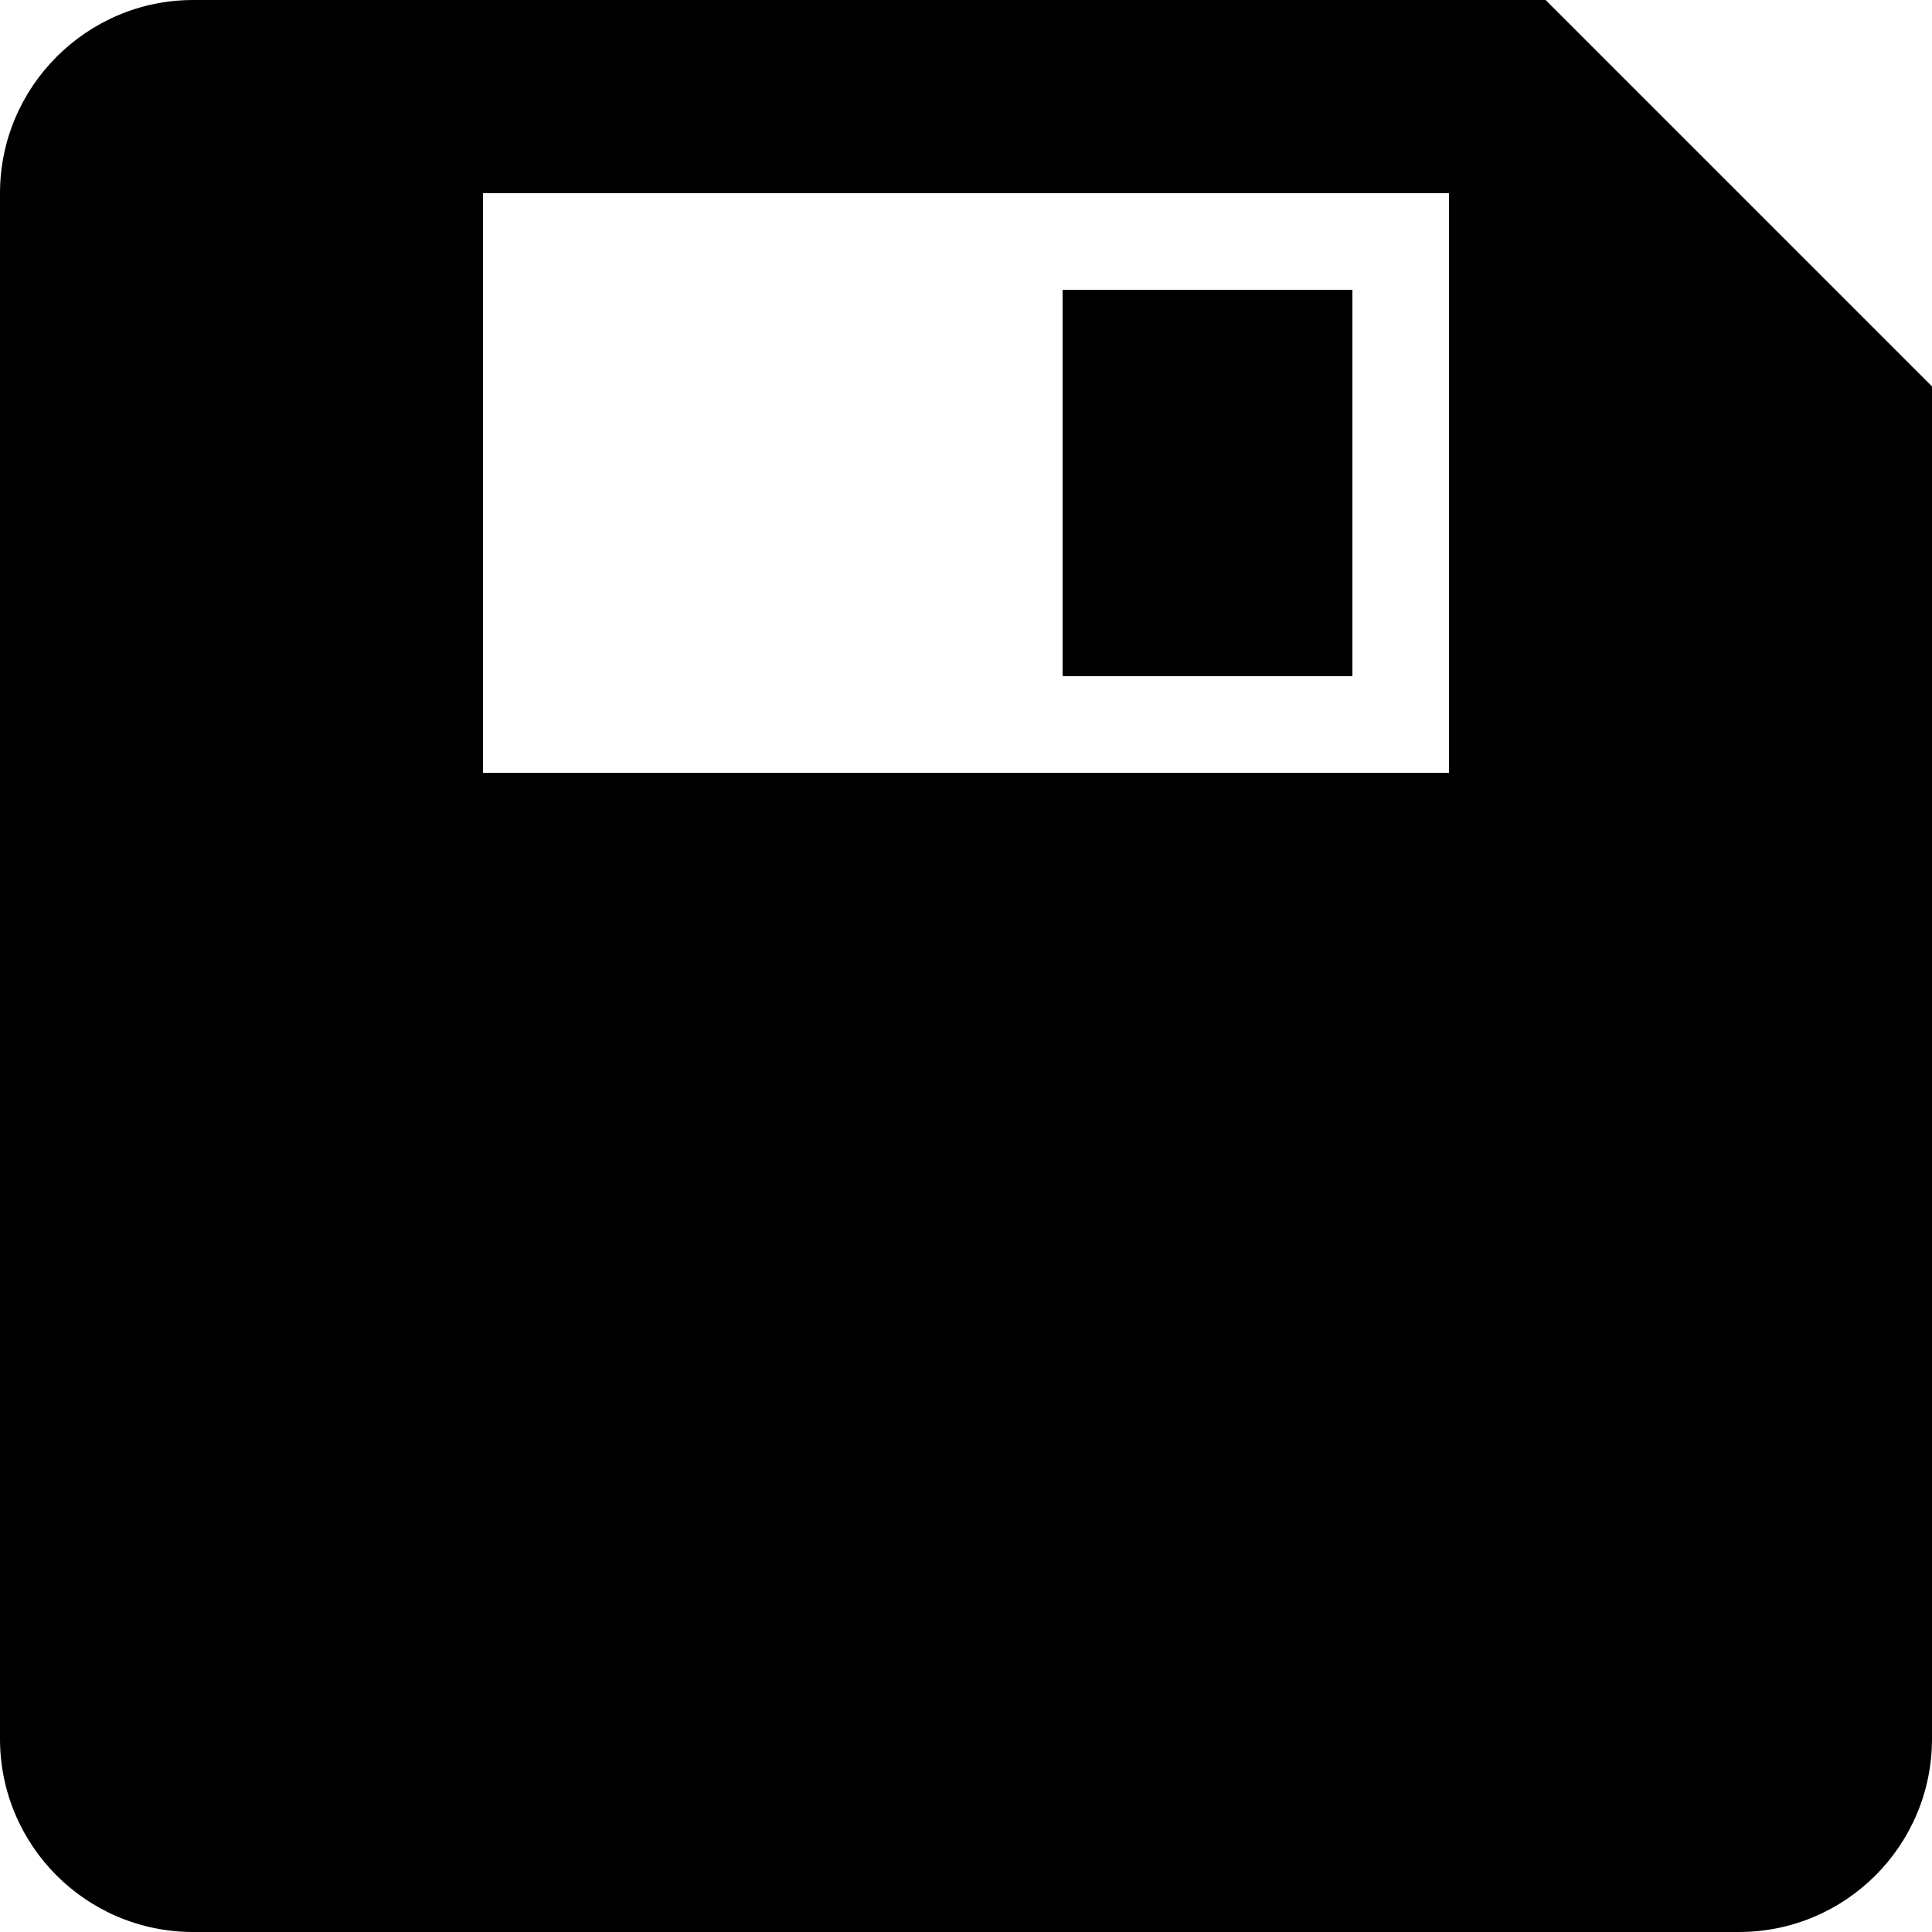
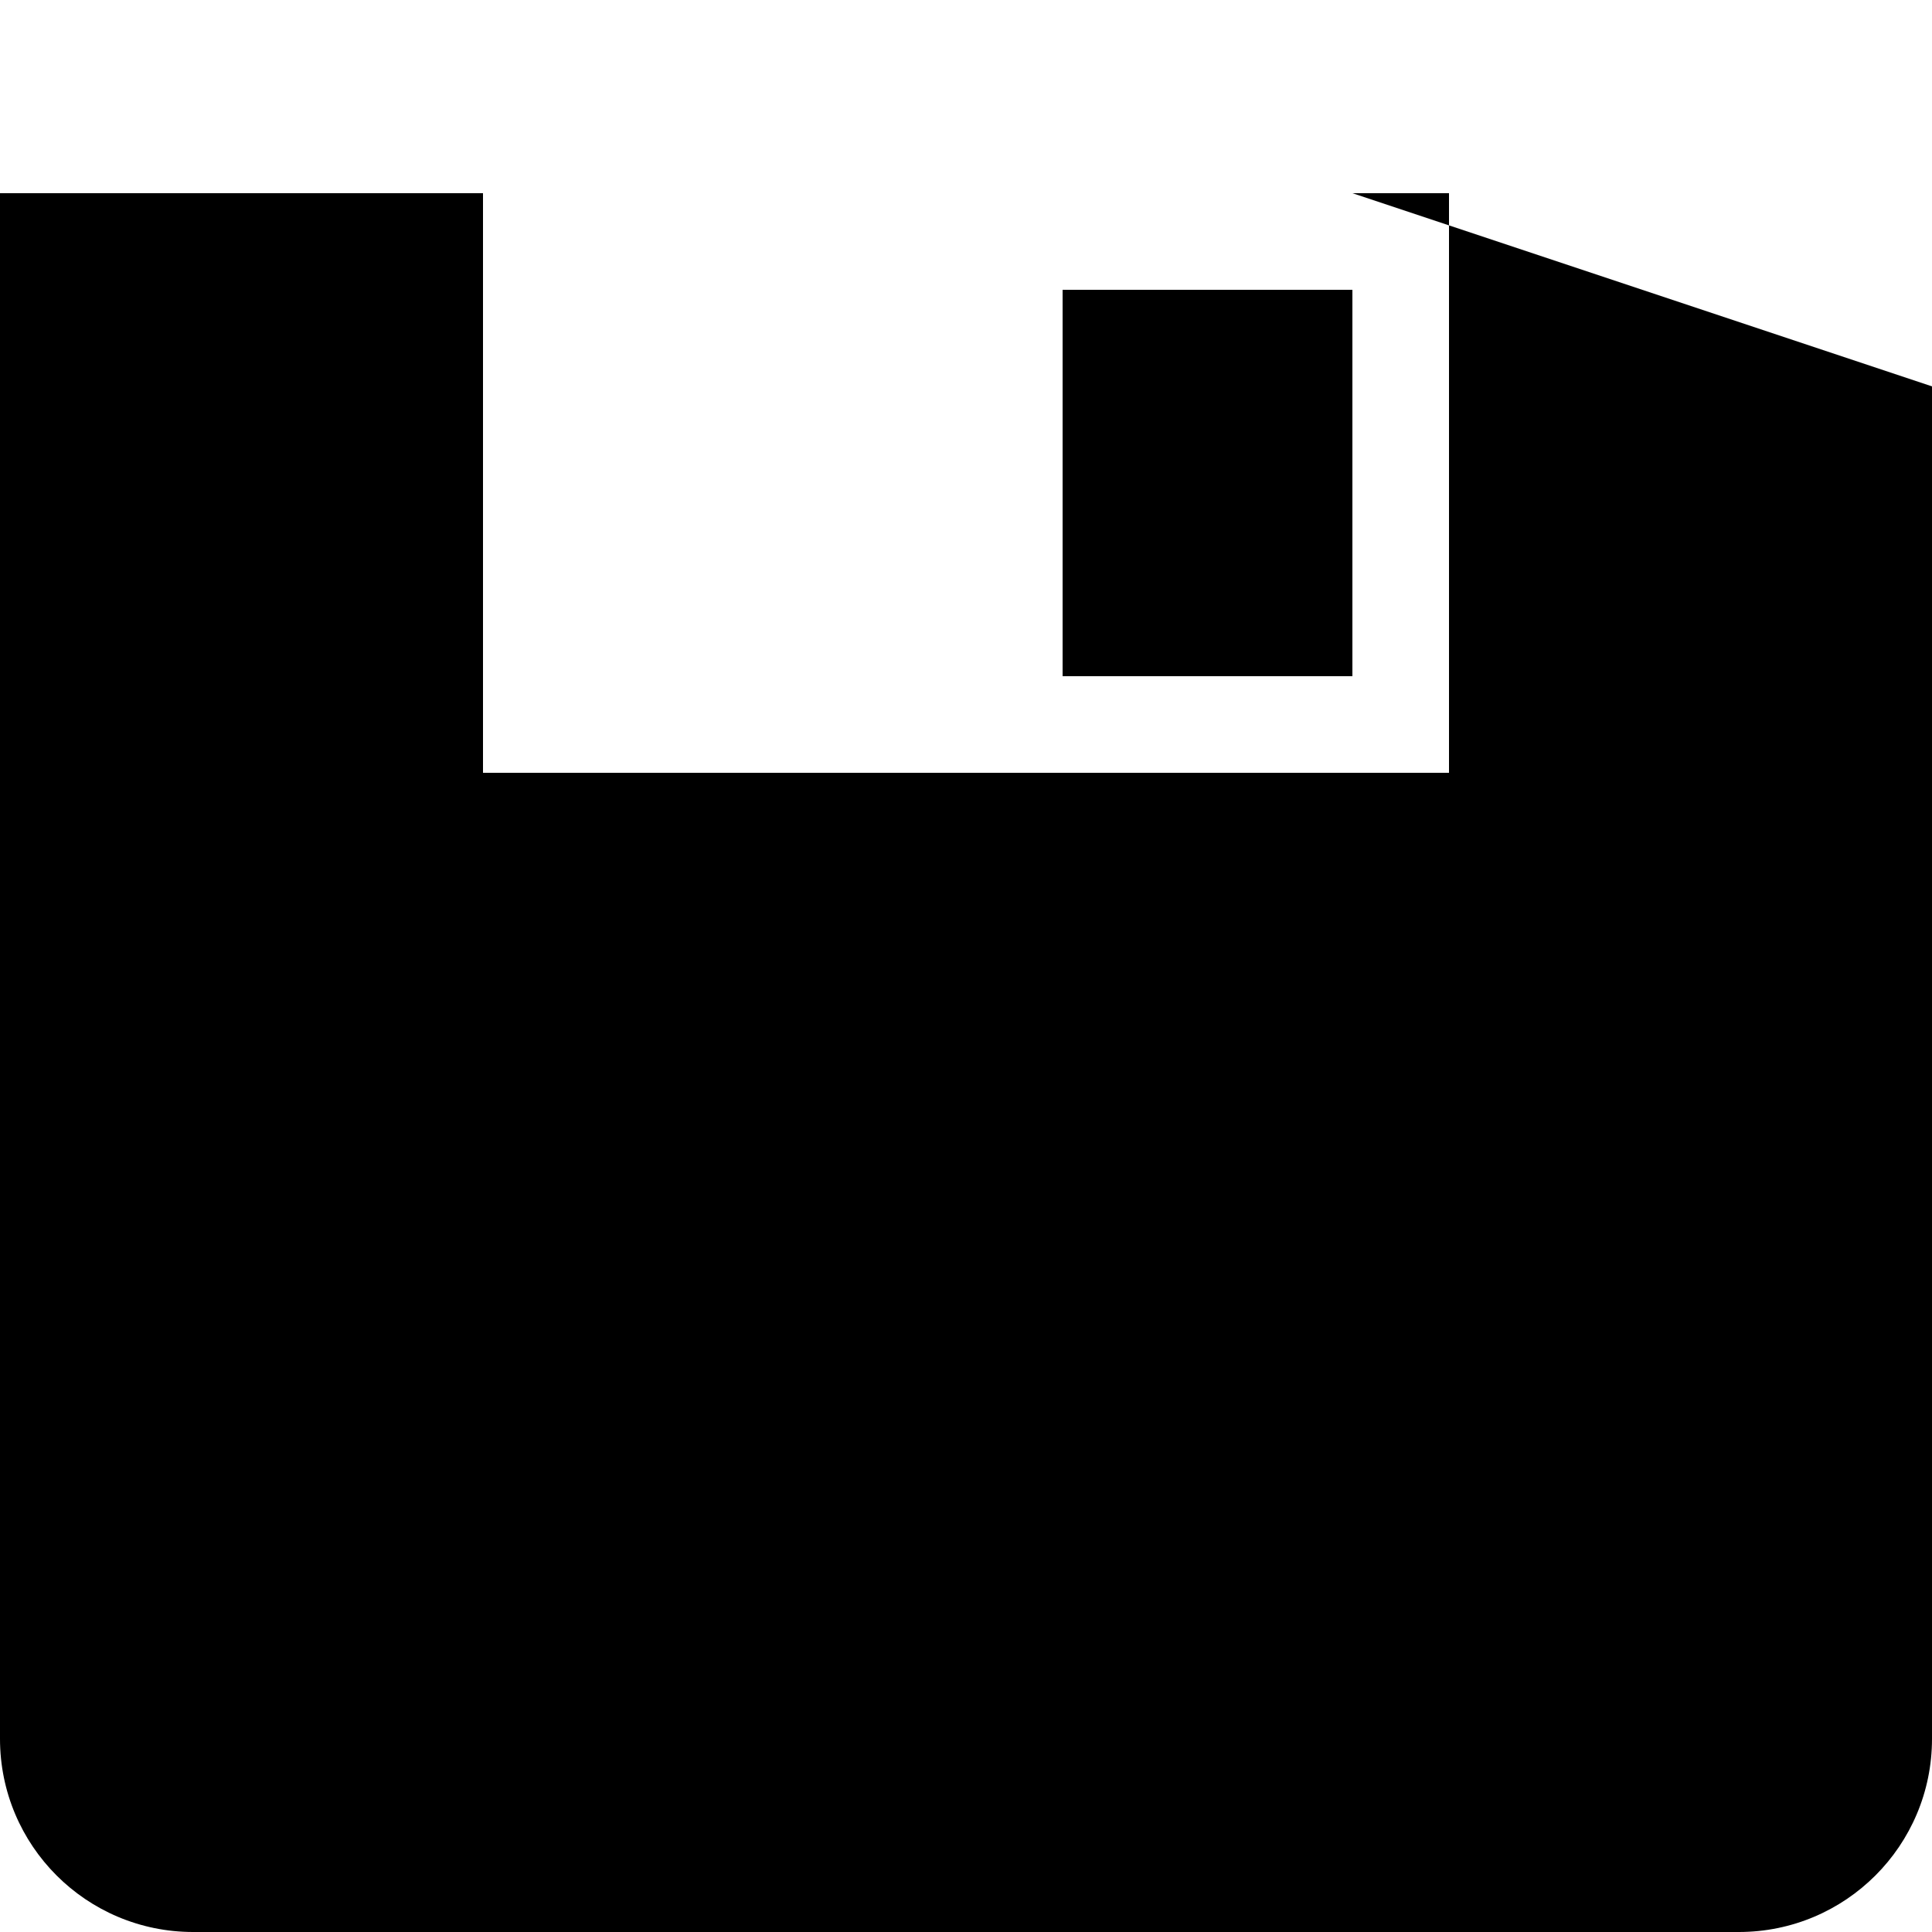
<svg xmlns="http://www.w3.org/2000/svg" version="1.1" id="Layer_1" x="0px" y="0px" viewBox="0 0 512 512" style="enable-background:new 0 0 512 512;" xml:space="preserve">
  <g>
-     <path d="M0,51.2C0,23,23,0,51.2,0h358.4L512,102.4v358.4c0,28.3-22.9,51.2-51.2,51.2H51.2C22.9,512,0,489.1,0,460.8V51.2z    M128,51.2v153.6h256V51.2H128z M281.6,76.8h76.8v102.4h-76.8V76.8z" />
+     <path d="M0,51.2h358.4L512,102.4v358.4c0,28.3-22.9,51.2-51.2,51.2H51.2C22.9,512,0,489.1,0,460.8V51.2z    M128,51.2v153.6h256V51.2H128z M281.6,76.8h76.8v102.4h-76.8V76.8z" />
  </g>
</svg>